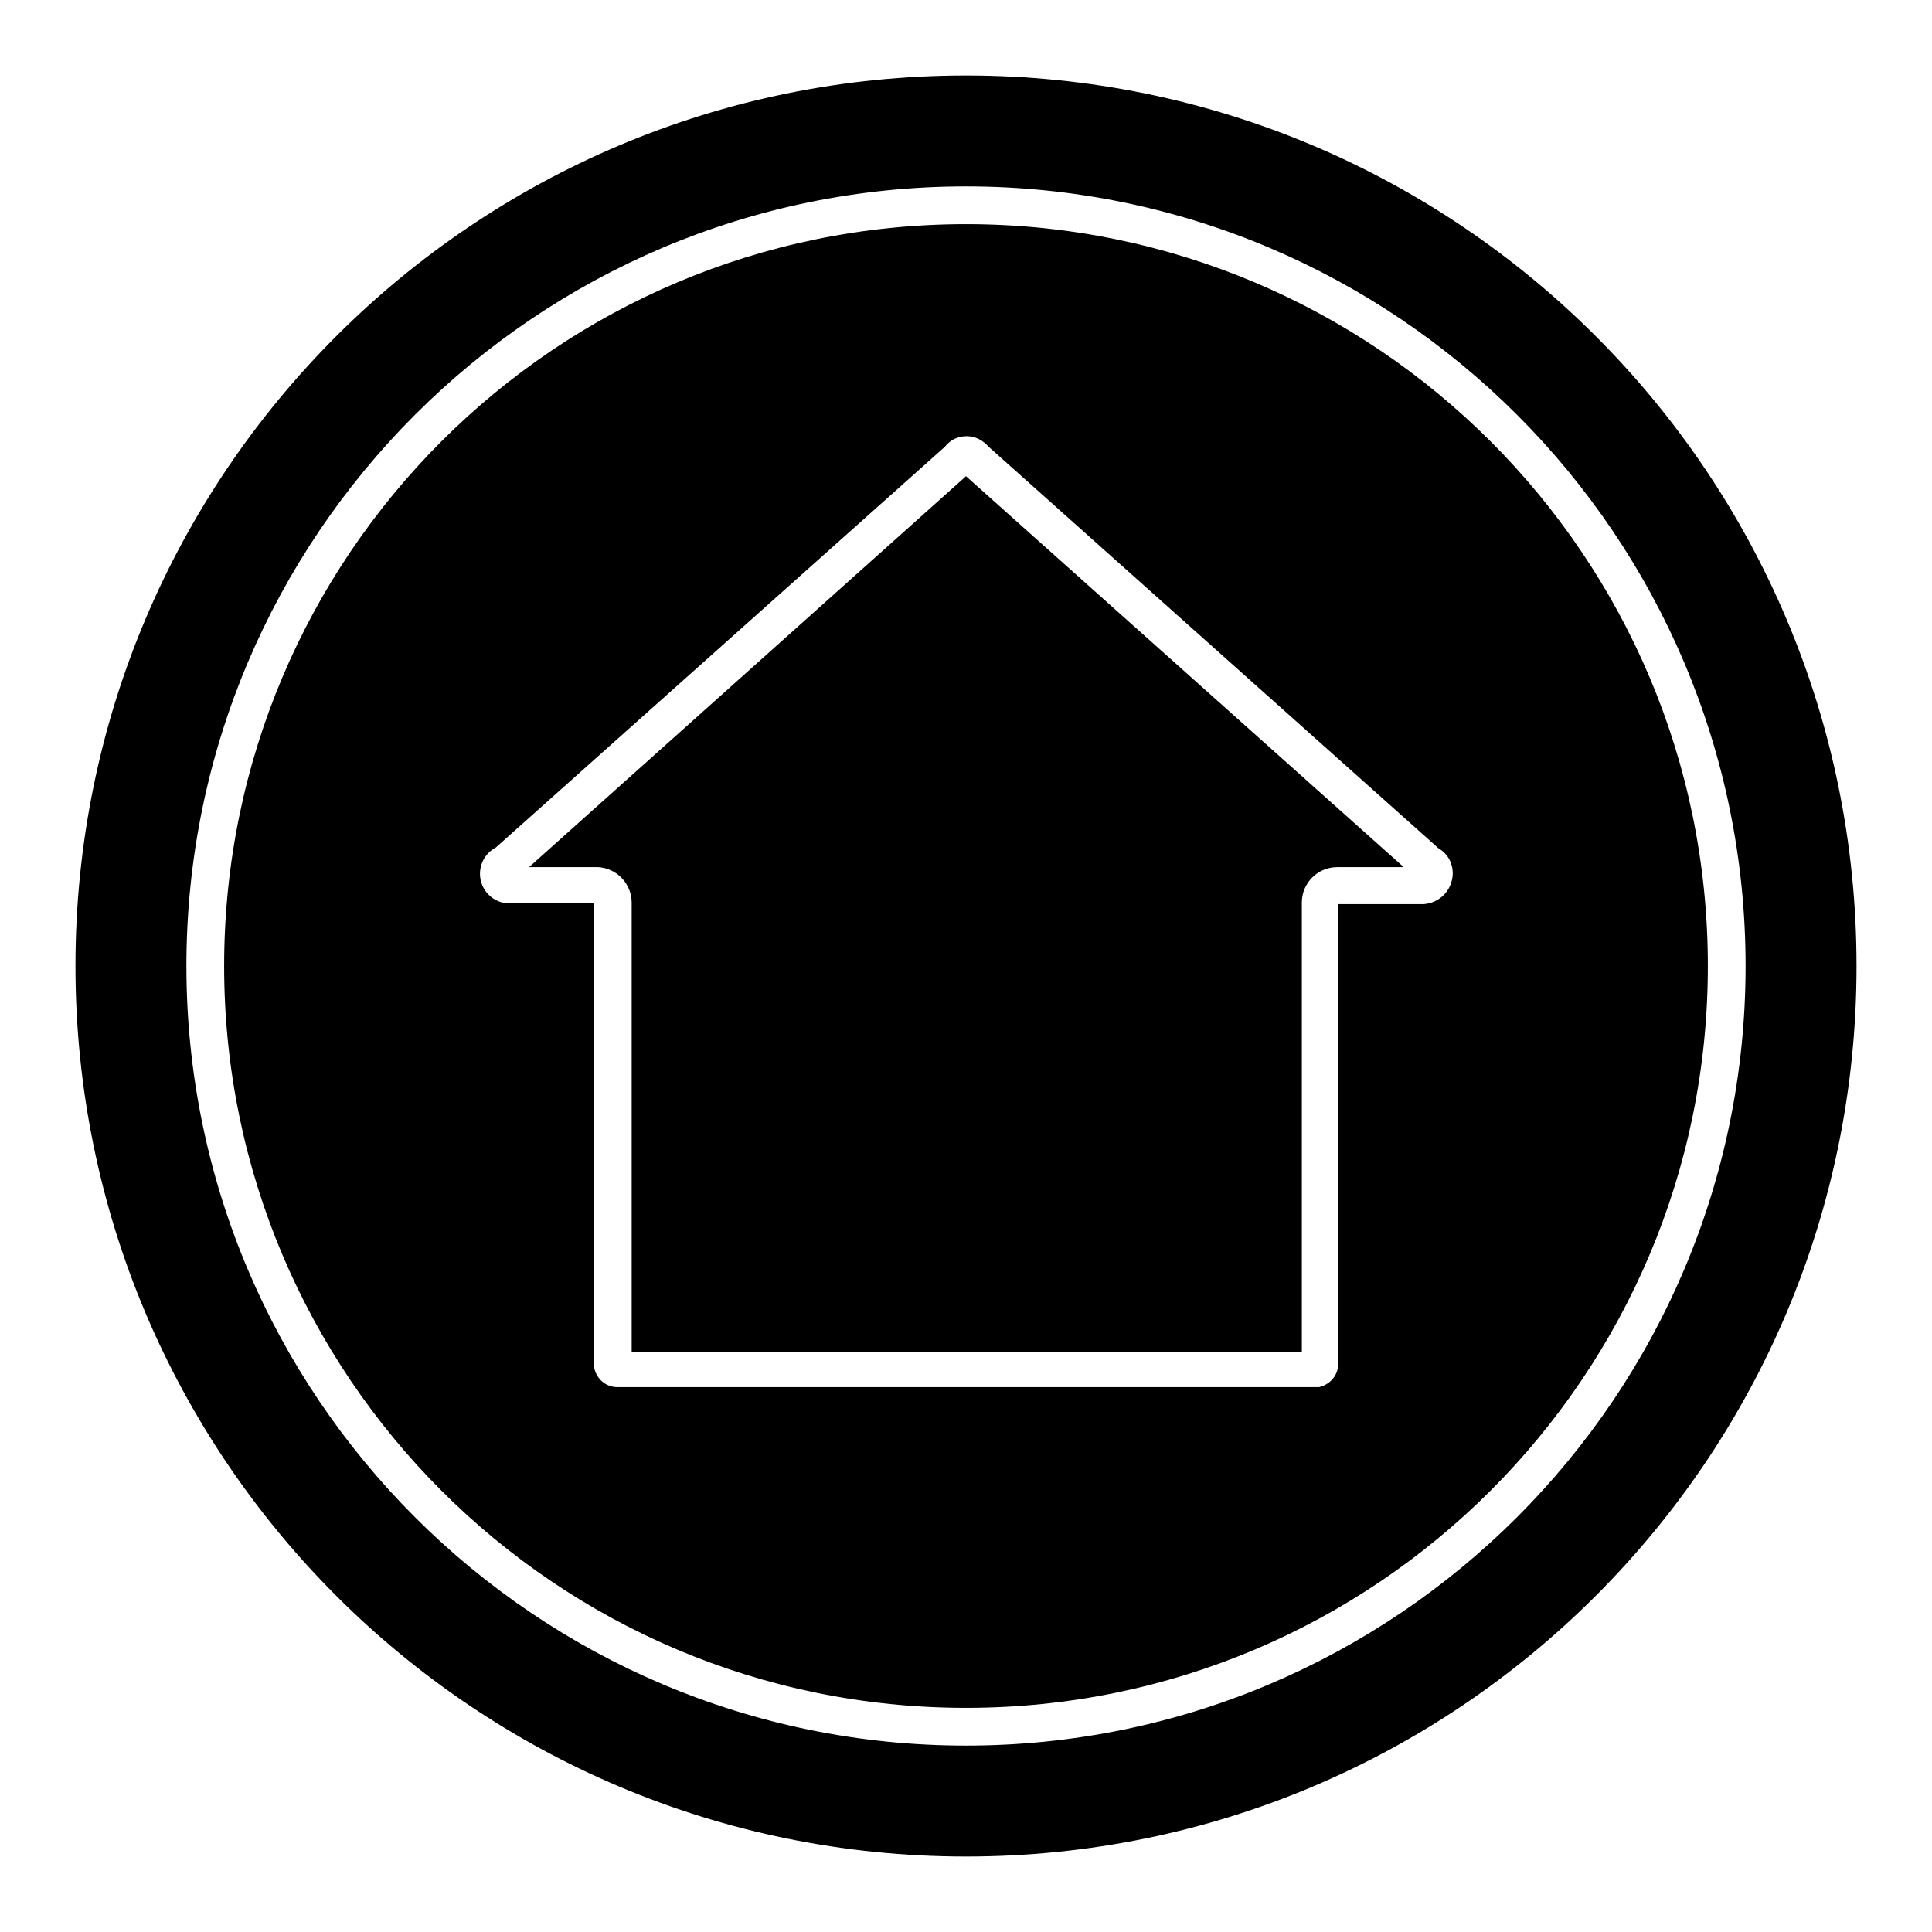
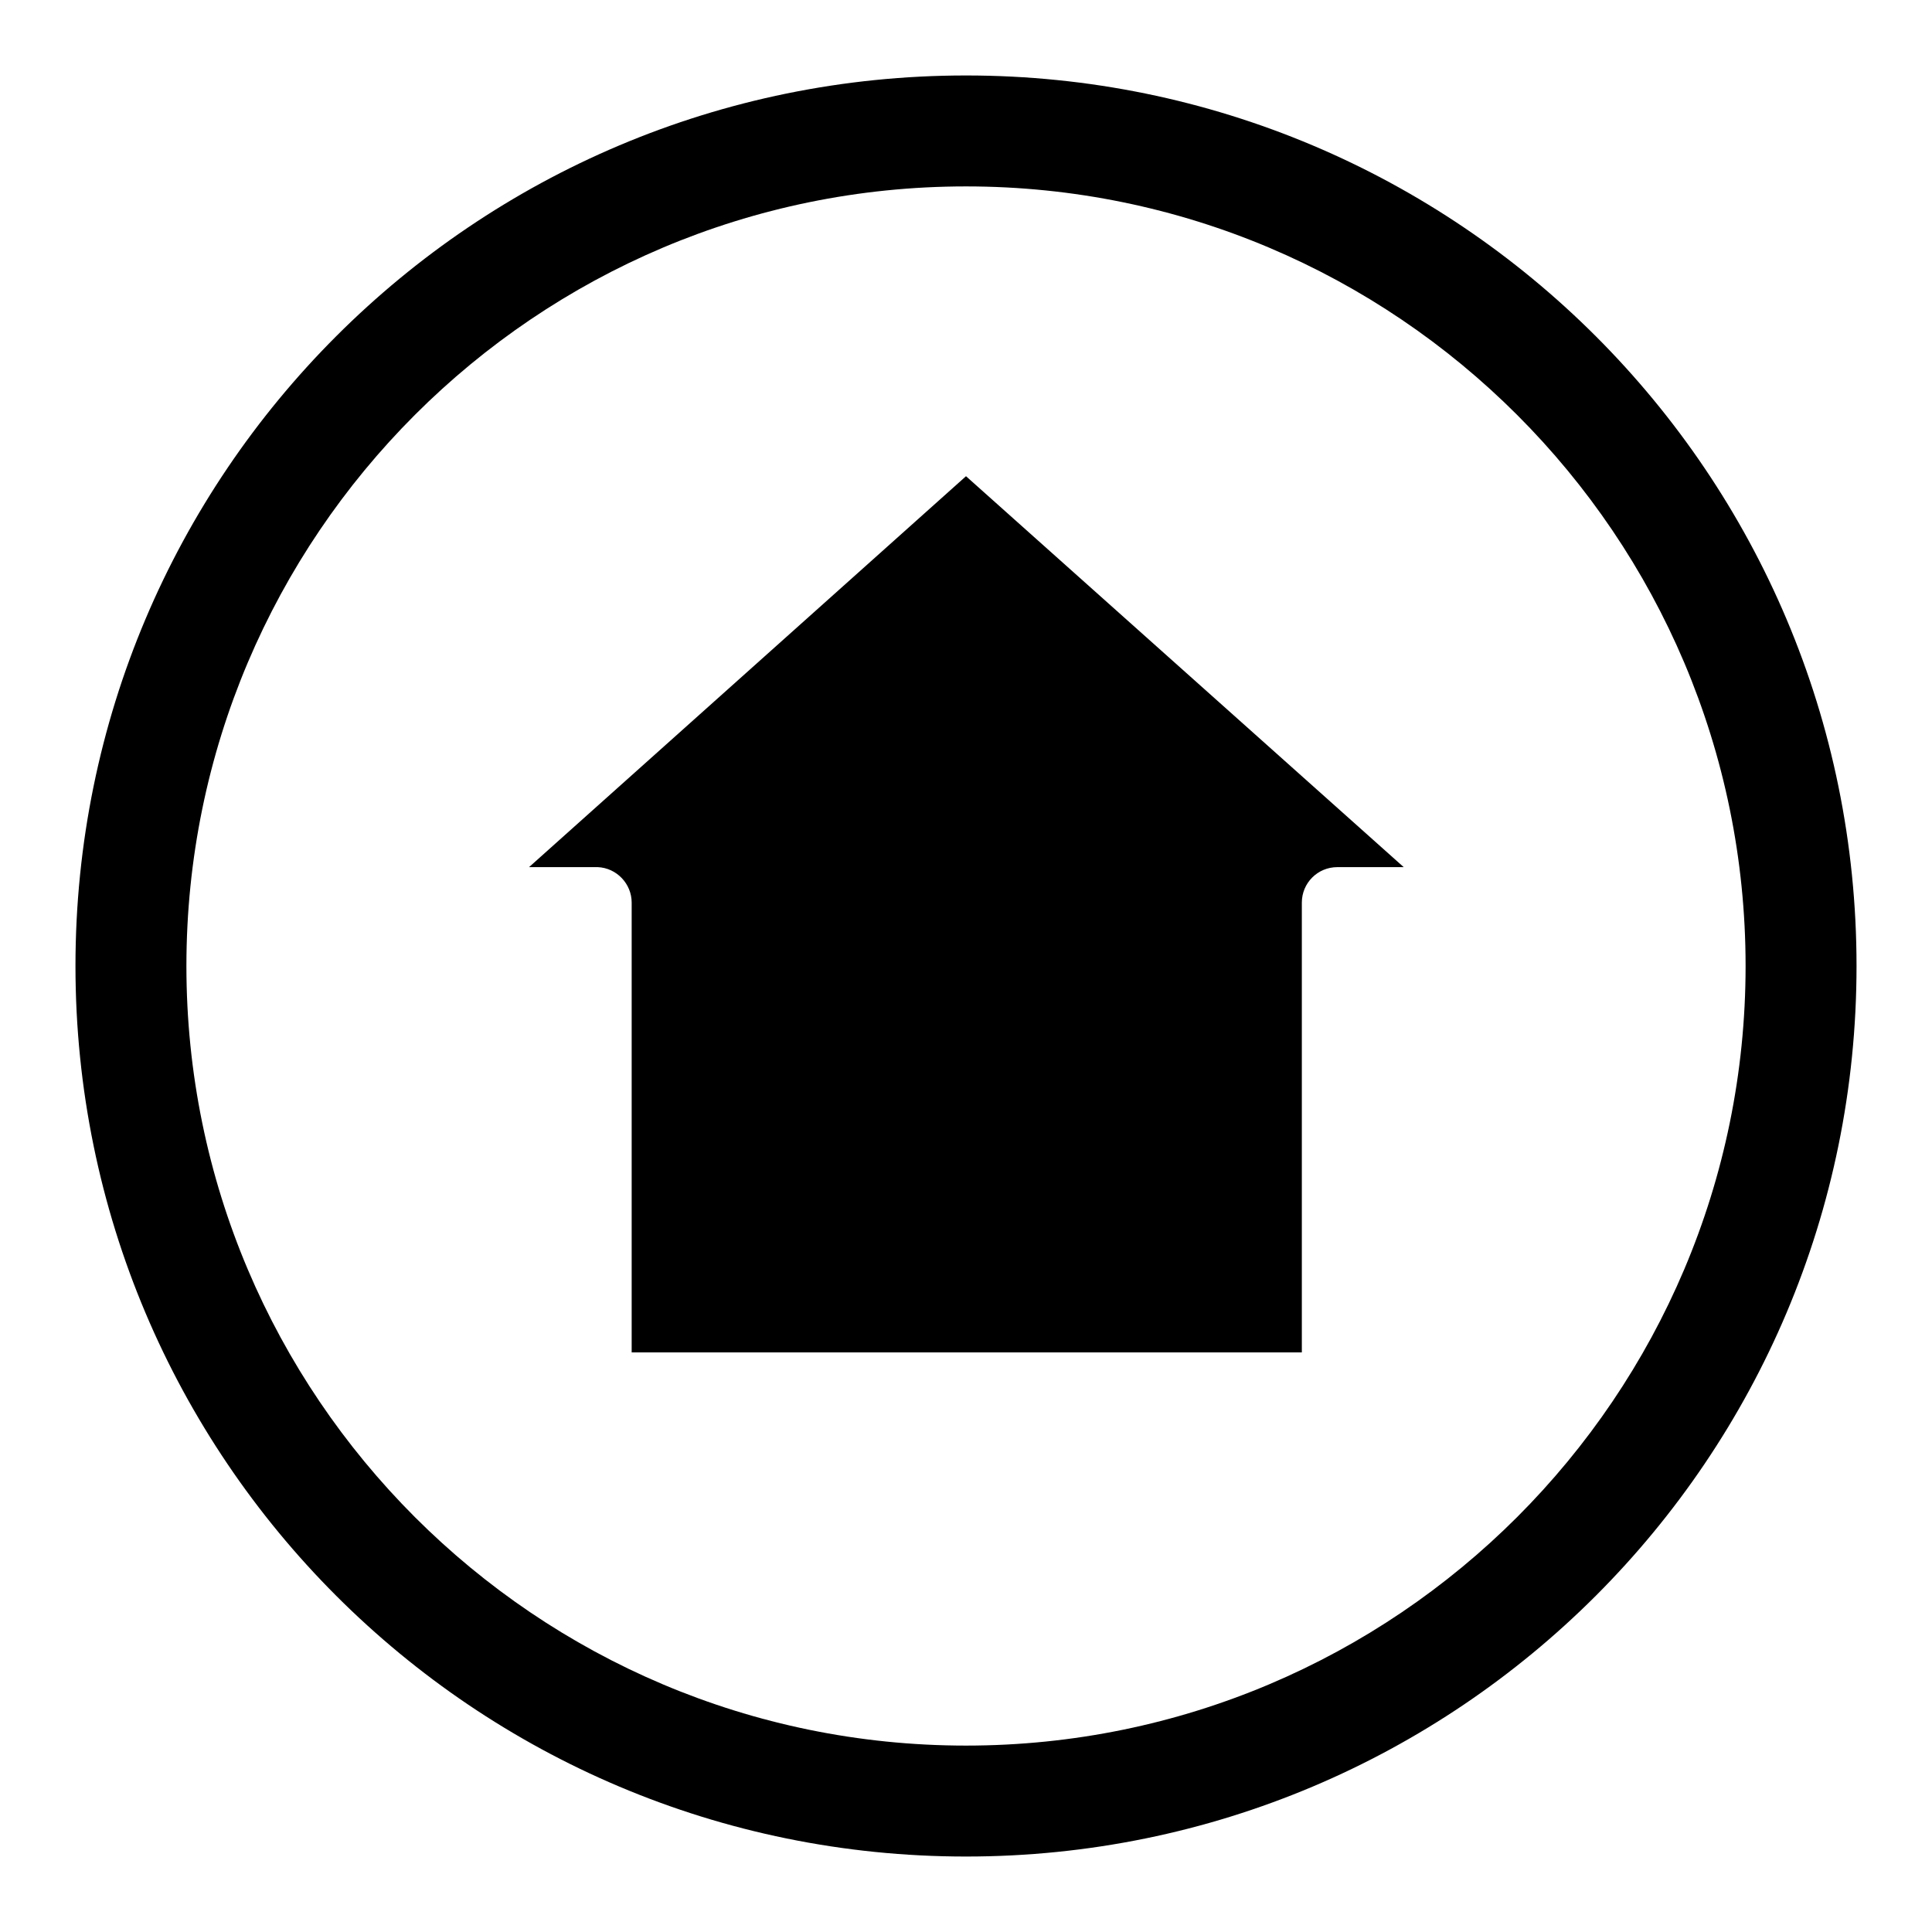
<svg xmlns="http://www.w3.org/2000/svg" version="1.1" x="0px" y="0px" viewBox="0 0 256 256" enable-background="new 0 0 256 256" xml:space="preserve">
  <g>
    <g>
      <path fill="#000000" d="M128,10C62.8,10,10,62.8,10,128c0,65.2,52.8,118,118,118c65.2,0,118-52.8,118-118C246,62.8,193.2,10,128,10z M128,231.3C71,231.3,24.7,185,24.7,128C24.7,71,71,24.7,128,24.7S231.3,71,231.3,128C231.3,185,185,231.3,128,231.3z" />
-       <path fill="#000000" d="M128,29.7c-54.3,0-98.3,44-98.3,98.3c0,54.3,44,98.3,98.3,98.3s98.3-44,98.3-98.3C226.3,73.7,182.3,29.7,128,29.7z M188.7,119.8C188.7,119.8,188.7,119.8,188.7,119.8h-11.4V179l0,0v1.6c0,0.1,0,0.1,0,0.2c0,0.1,0,0.1,0,0.2v0l0,0c-0.1,1.4-1.2,2.5-2.5,2.8c0,0,0,0,0,0H82.4c0,0,0,0,0,0c-0.2,0-0.4,0-0.6,0c-1.6,0-2.9-1.2-3.1-2.8c0,0,0,0,0,0v-61.3H67.9v0c-0.1,0-0.3,0-0.4,0c-2.2,0-3.9-1.8-3.9-3.9c0-1.5,0.8-2.8,2.1-3.5c0,0,0,0,0,0l59.5-53.1c0.7-0.9,1.7-1.4,2.9-1.4c1.2,0,2.2,0.6,2.9,1.4l59.6,53.2l0,0c1.2,0.7,1.9,1.9,1.9,3.4C192.4,118,190.8,119.6,188.7,119.8z" />
      <path fill="#000000" d="M70.1,114.9h9.1v0c2.5,0.1,4.5,2.2,4.5,4.7c0,0.1,0,0.2,0,0.4v59.2h88.8v-59.5h-0.1c0,0,0.1,0,0.1,0c0,0,0,0,0-0.1c0-2.6,2.1-4.7,4.7-4.7l0,0c0,0,0,0,0,0h8.8L128,63.1L70.1,114.9z" />
    </g>
  </g>
</svg>